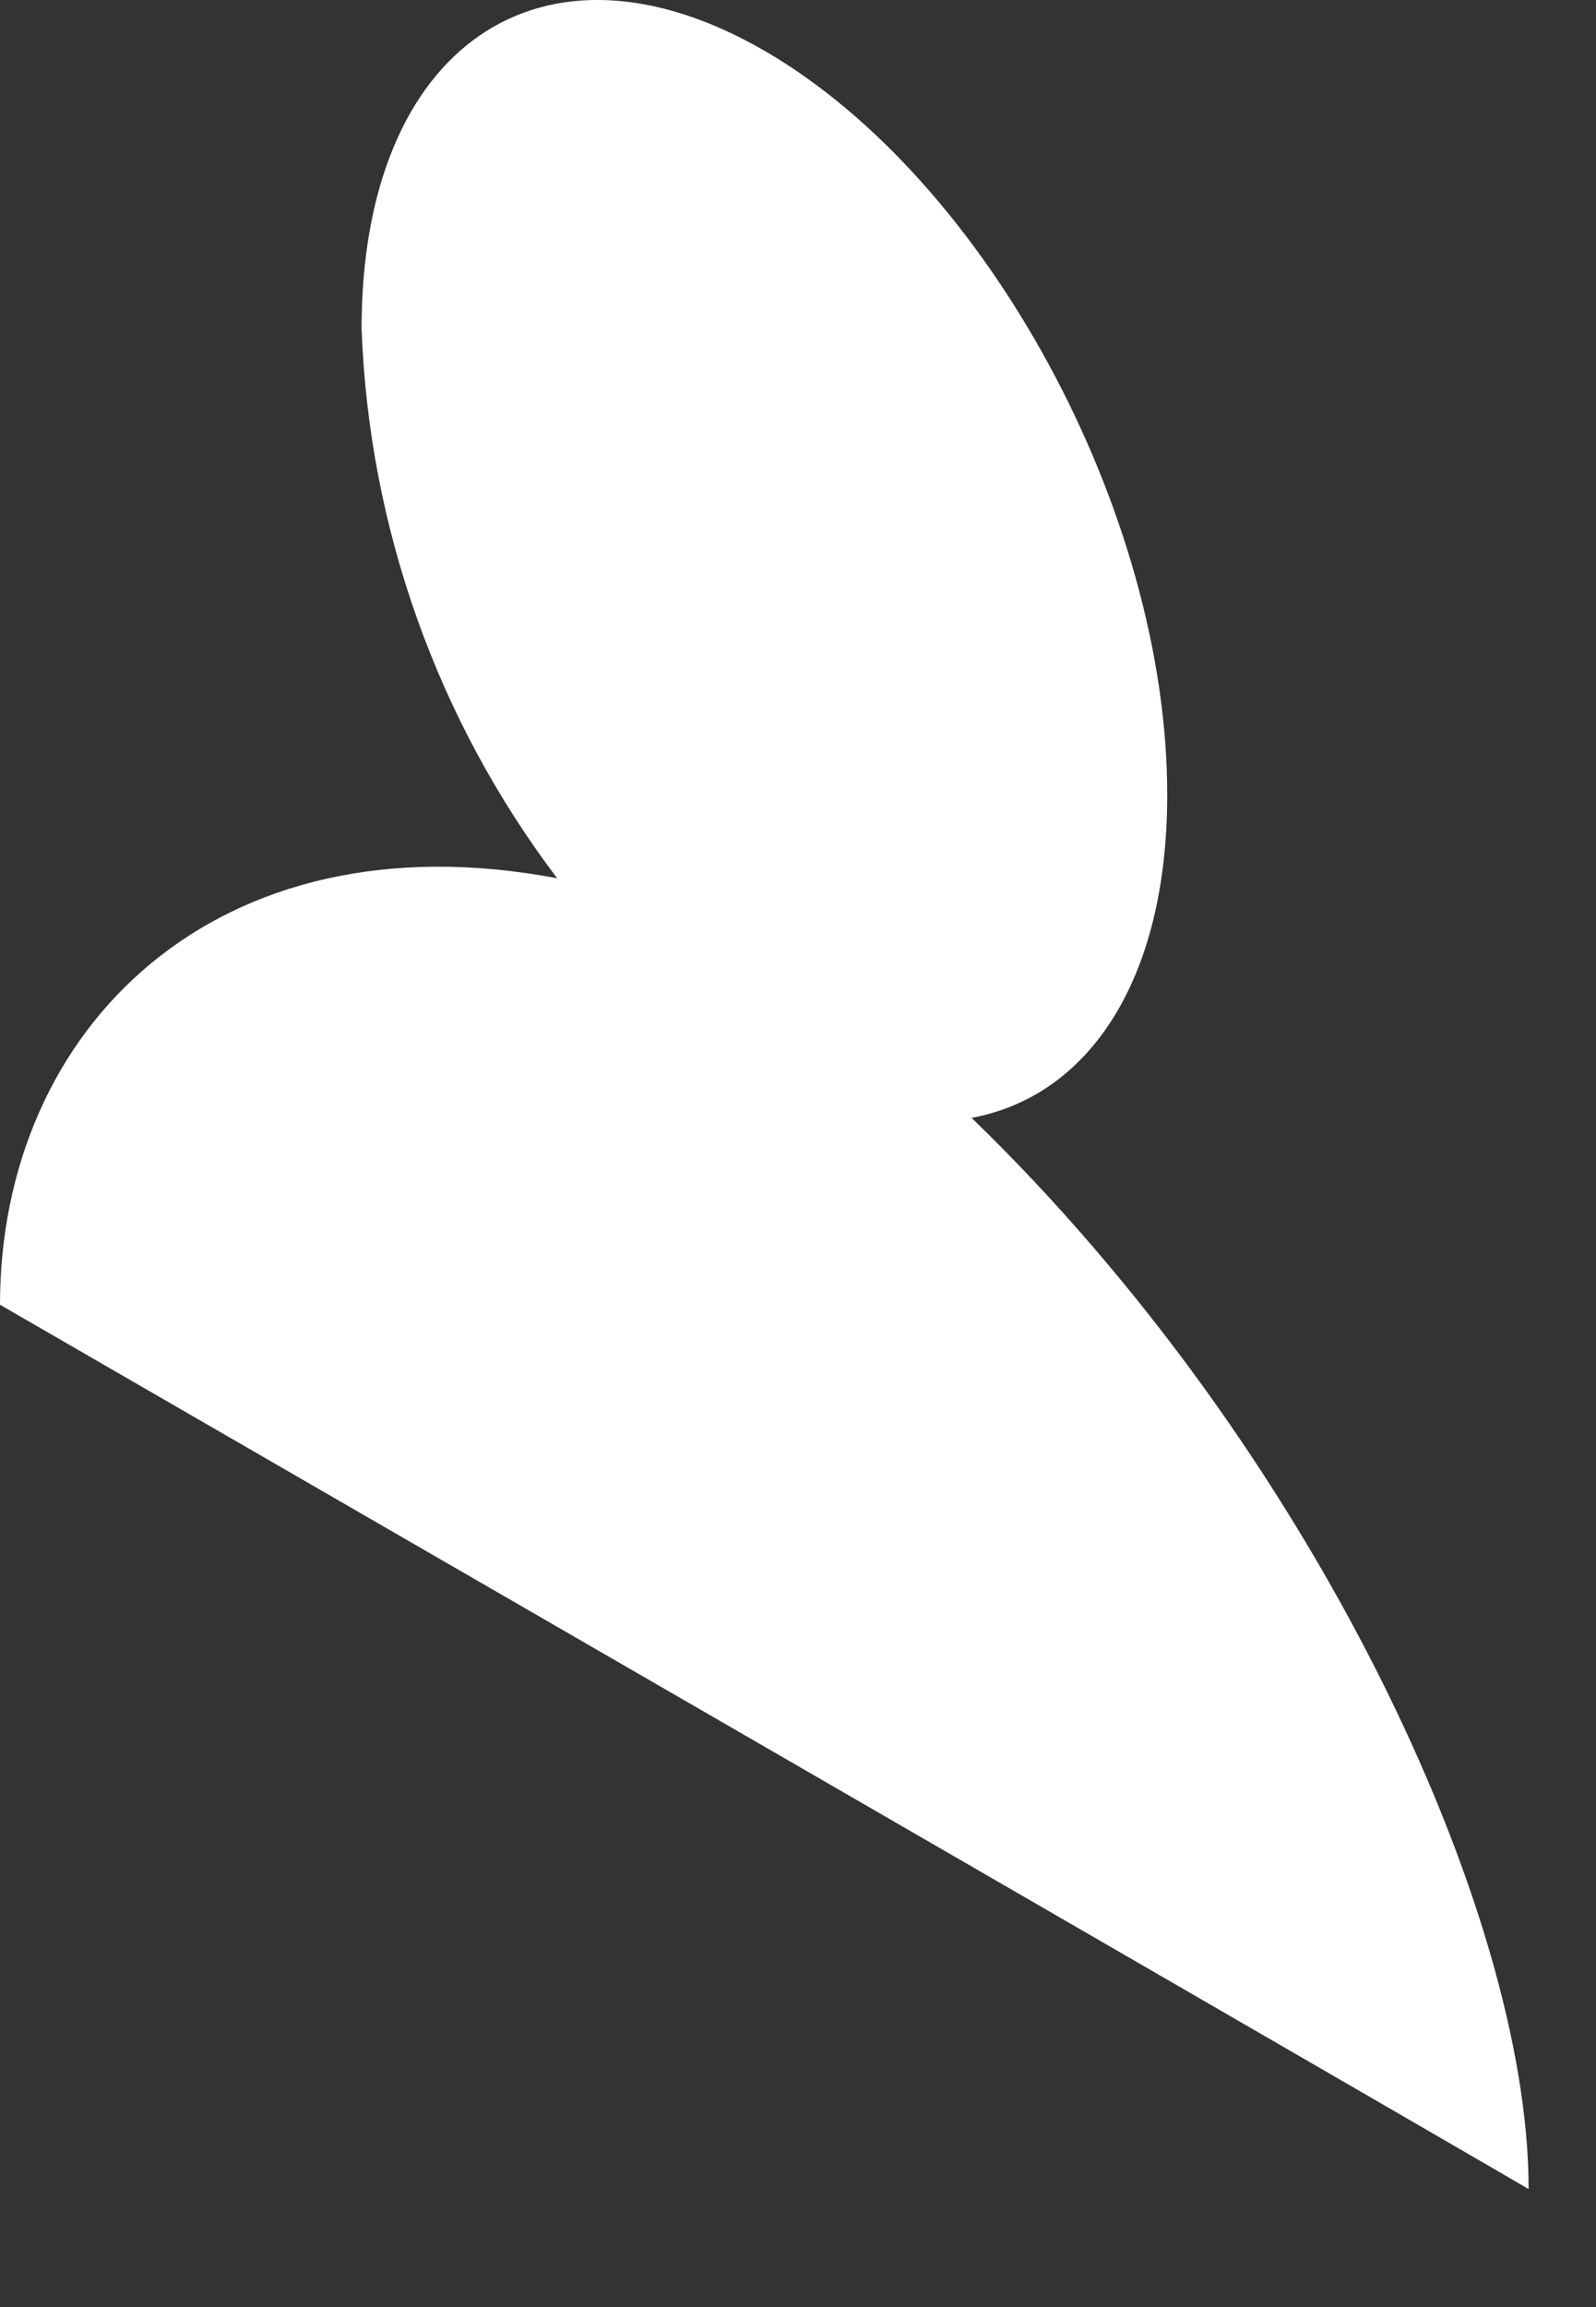
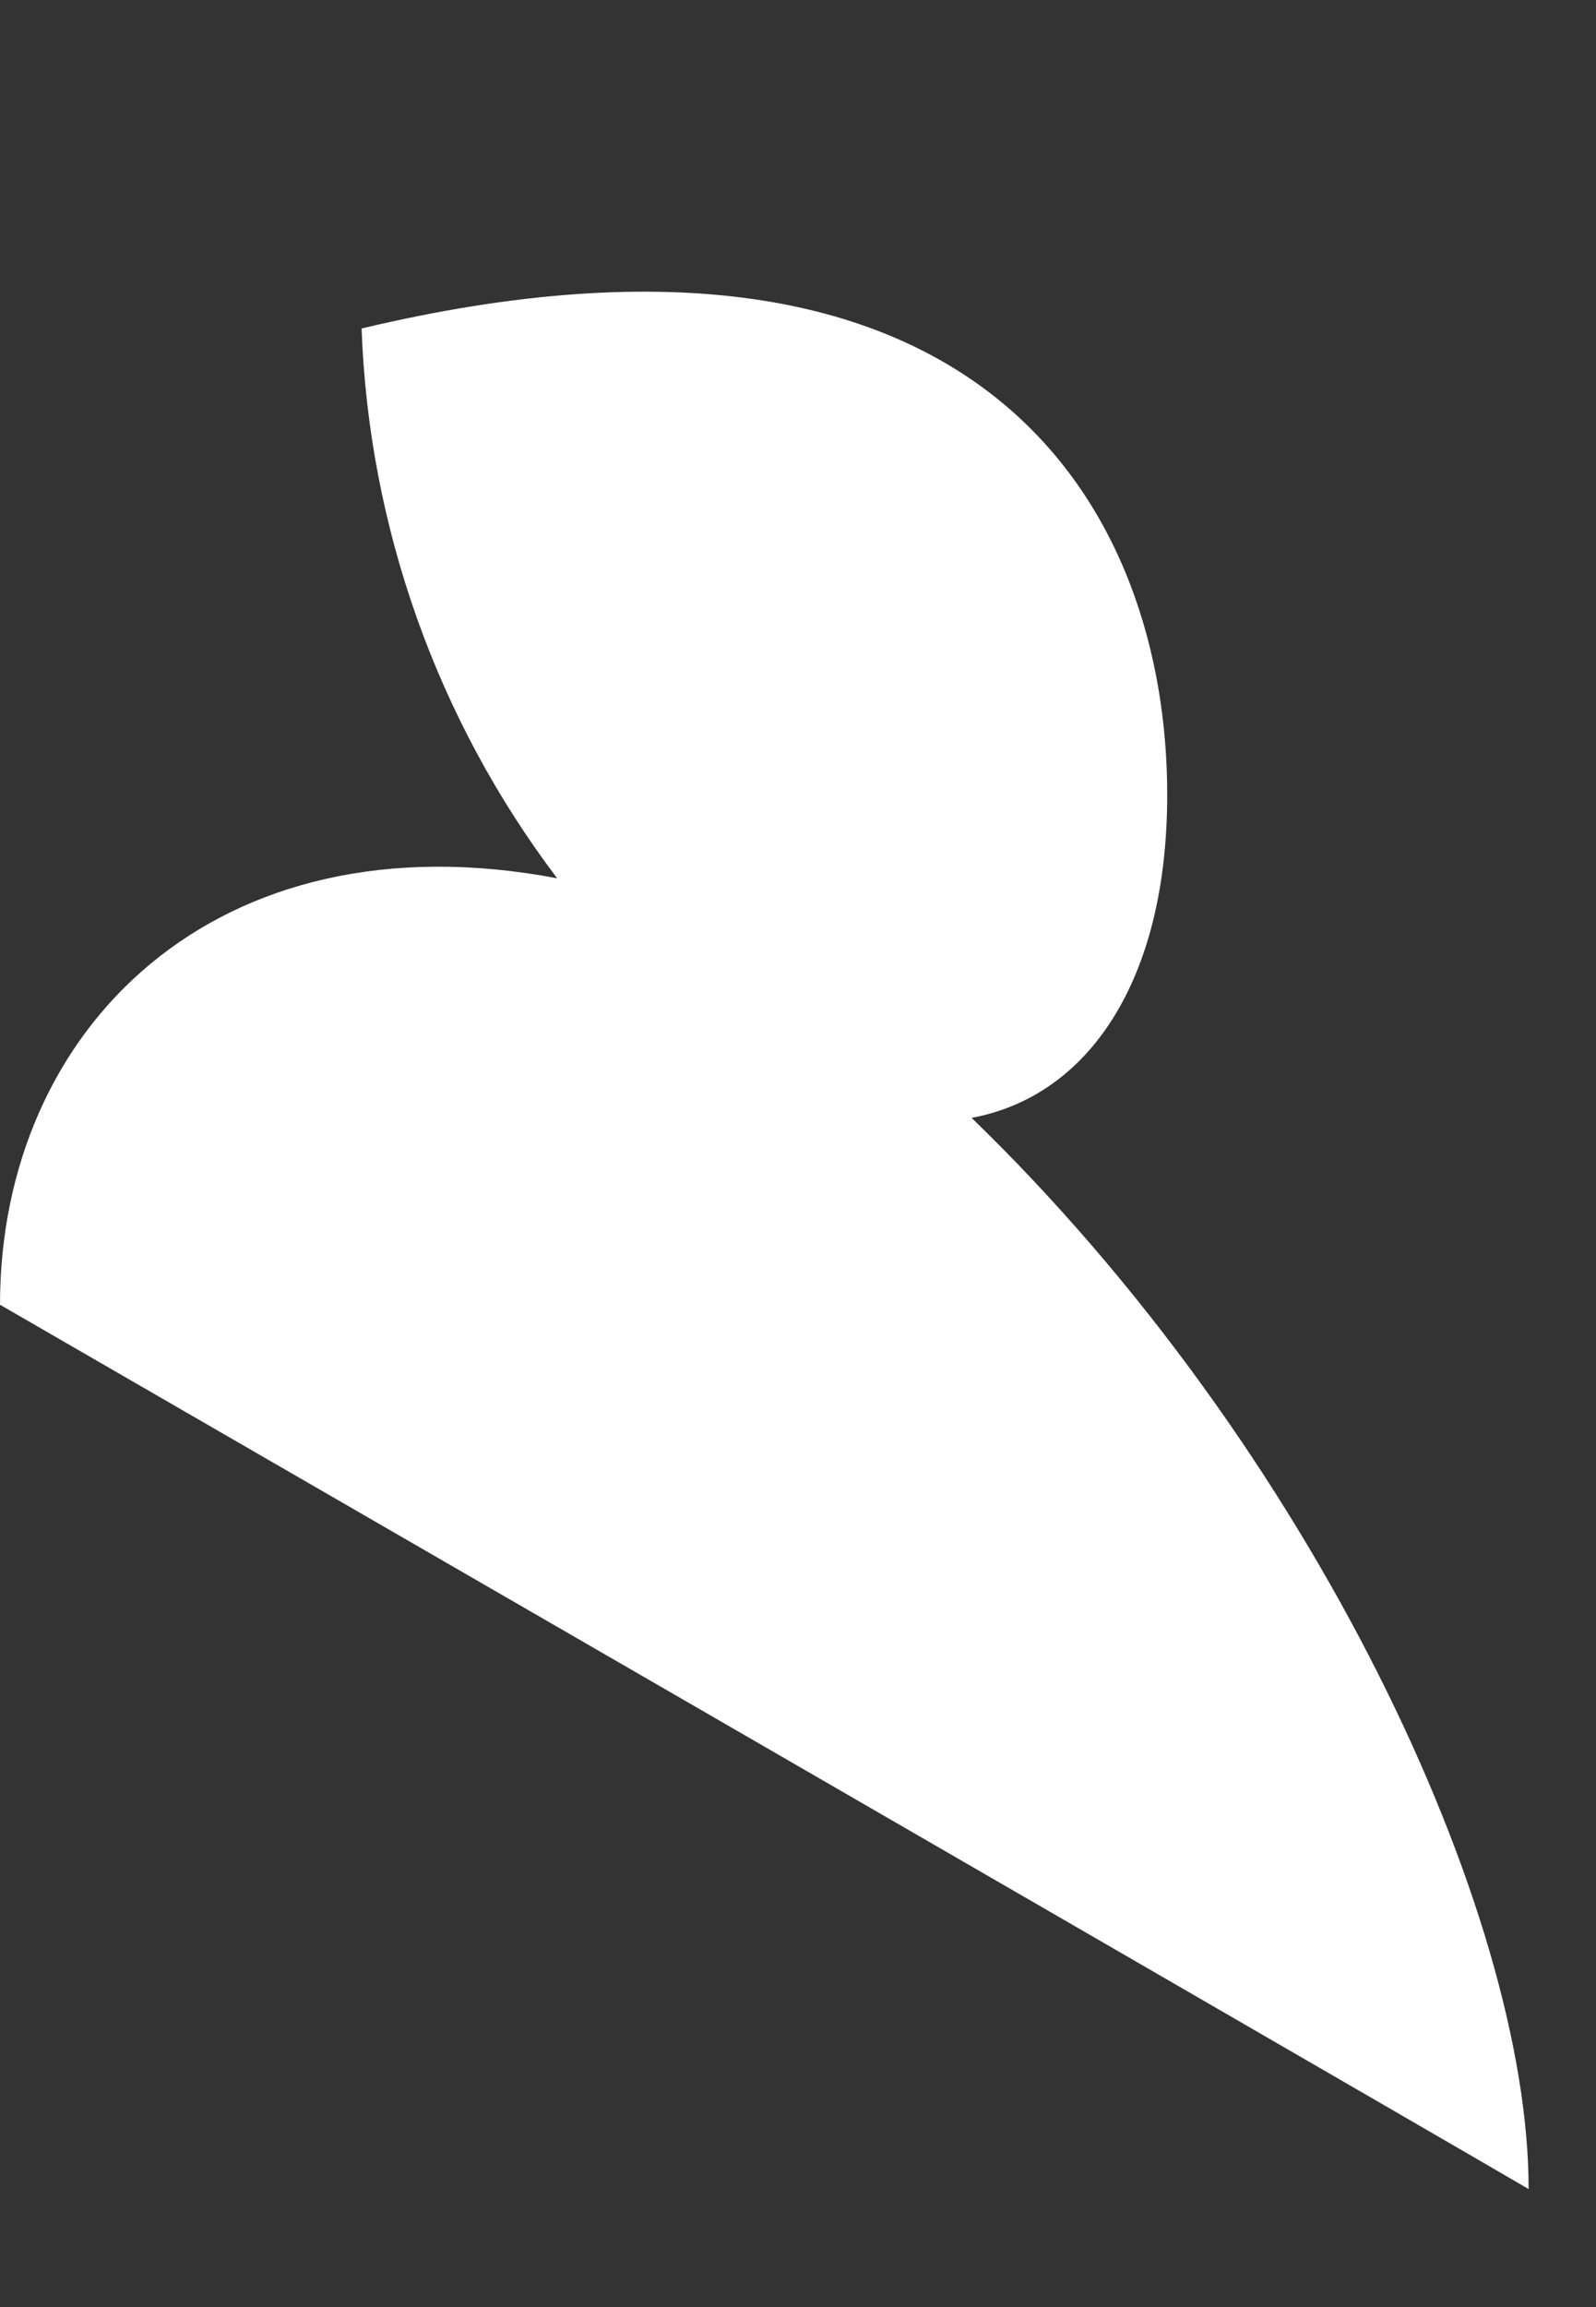
<svg xmlns="http://www.w3.org/2000/svg" fill="none" height="100%" overflow="visible" preserveAspectRatio="none" style="display: block;" viewBox="0 0 9 13" width="100%">
  <rect x="0" y="0" width="9" height="13" fill="#333333" stroke="none" />
-   <path d="M3.142 4.949C2.465 4.055 2.08 2.973 2.039 1.851C2.039 0.261 3.056 -0.439 4.311 0.286C5.564 1.011 6.583 2.89 6.582 4.479C6.582 5.525 6.138 6.177 5.479 6.299C7.399 8.157 8.621 10.775 8.62 12.335C8.293 12.143 4.311 9.842 4.311 9.842L8.67062e-08 7.352C-0 5.792 1.222 4.585 3.142 4.949Z" fill="white" id="Vector" />
+   <path d="M3.142 4.949C2.465 4.055 2.08 2.973 2.039 1.851C5.564 1.011 6.583 2.89 6.582 4.479C6.582 5.525 6.138 6.177 5.479 6.299C7.399 8.157 8.621 10.775 8.62 12.335C8.293 12.143 4.311 9.842 4.311 9.842L8.67062e-08 7.352C-0 5.792 1.222 4.585 3.142 4.949Z" fill="white" id="Vector" />
</svg>